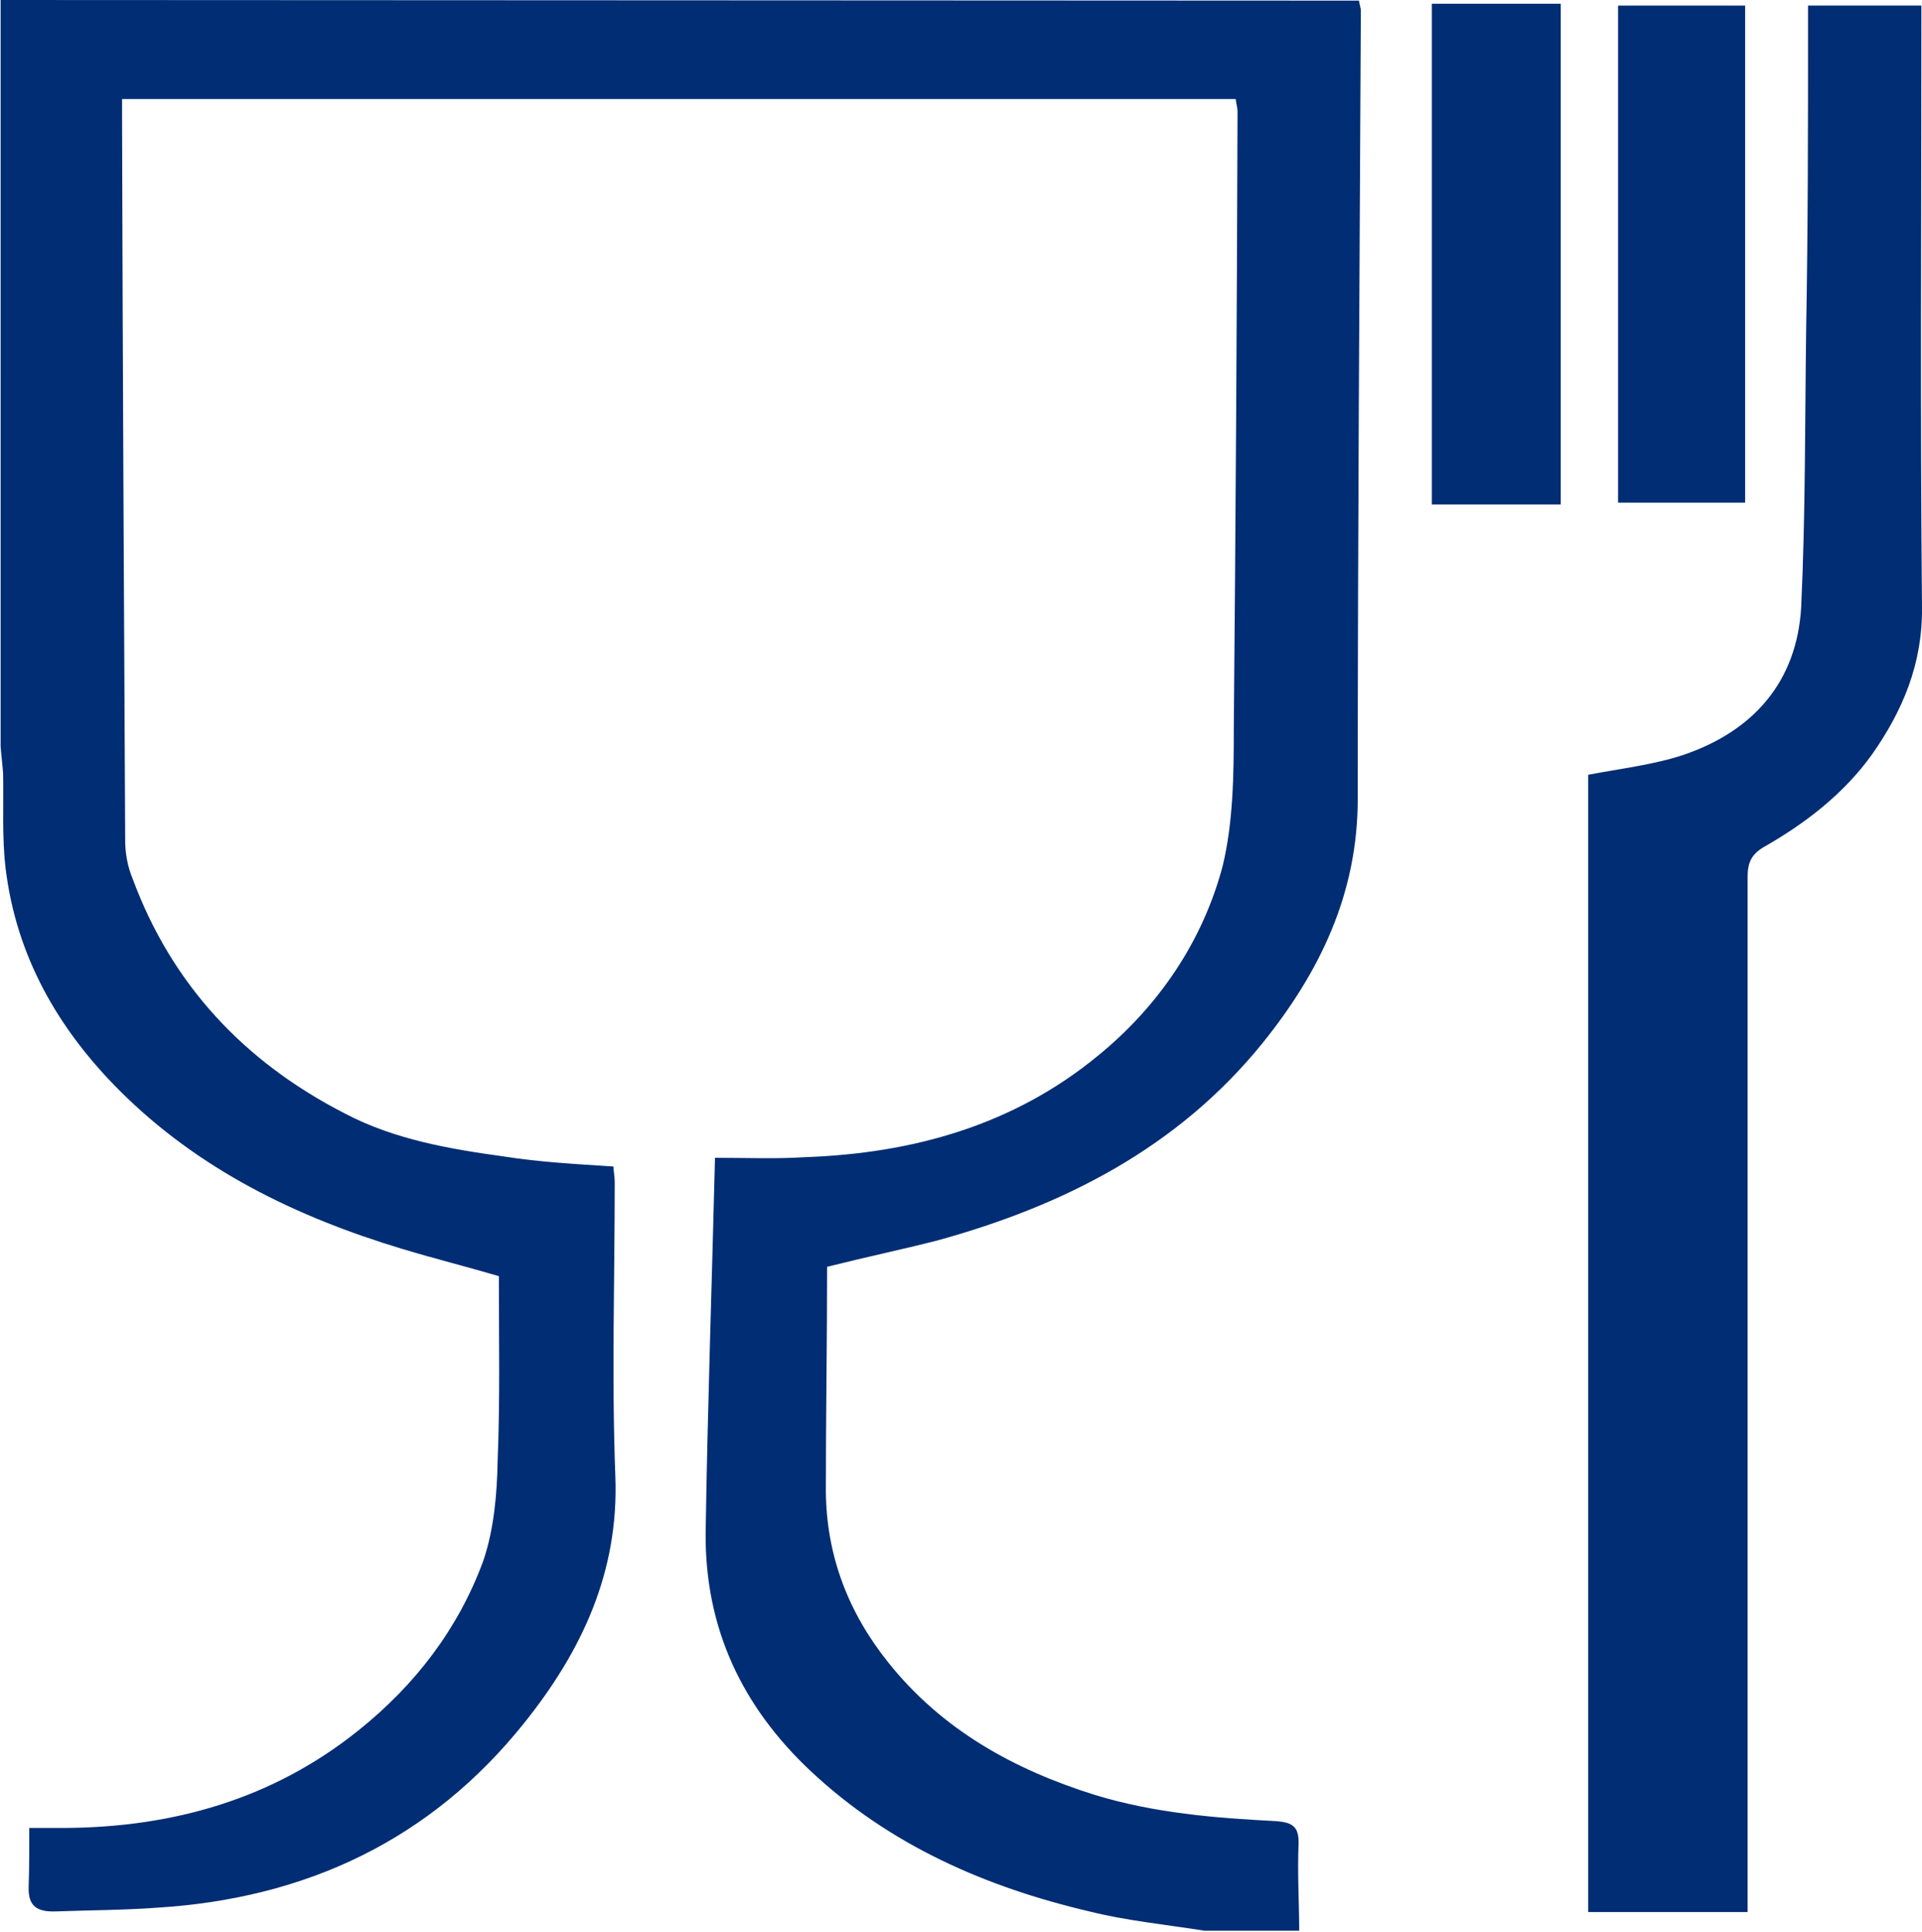
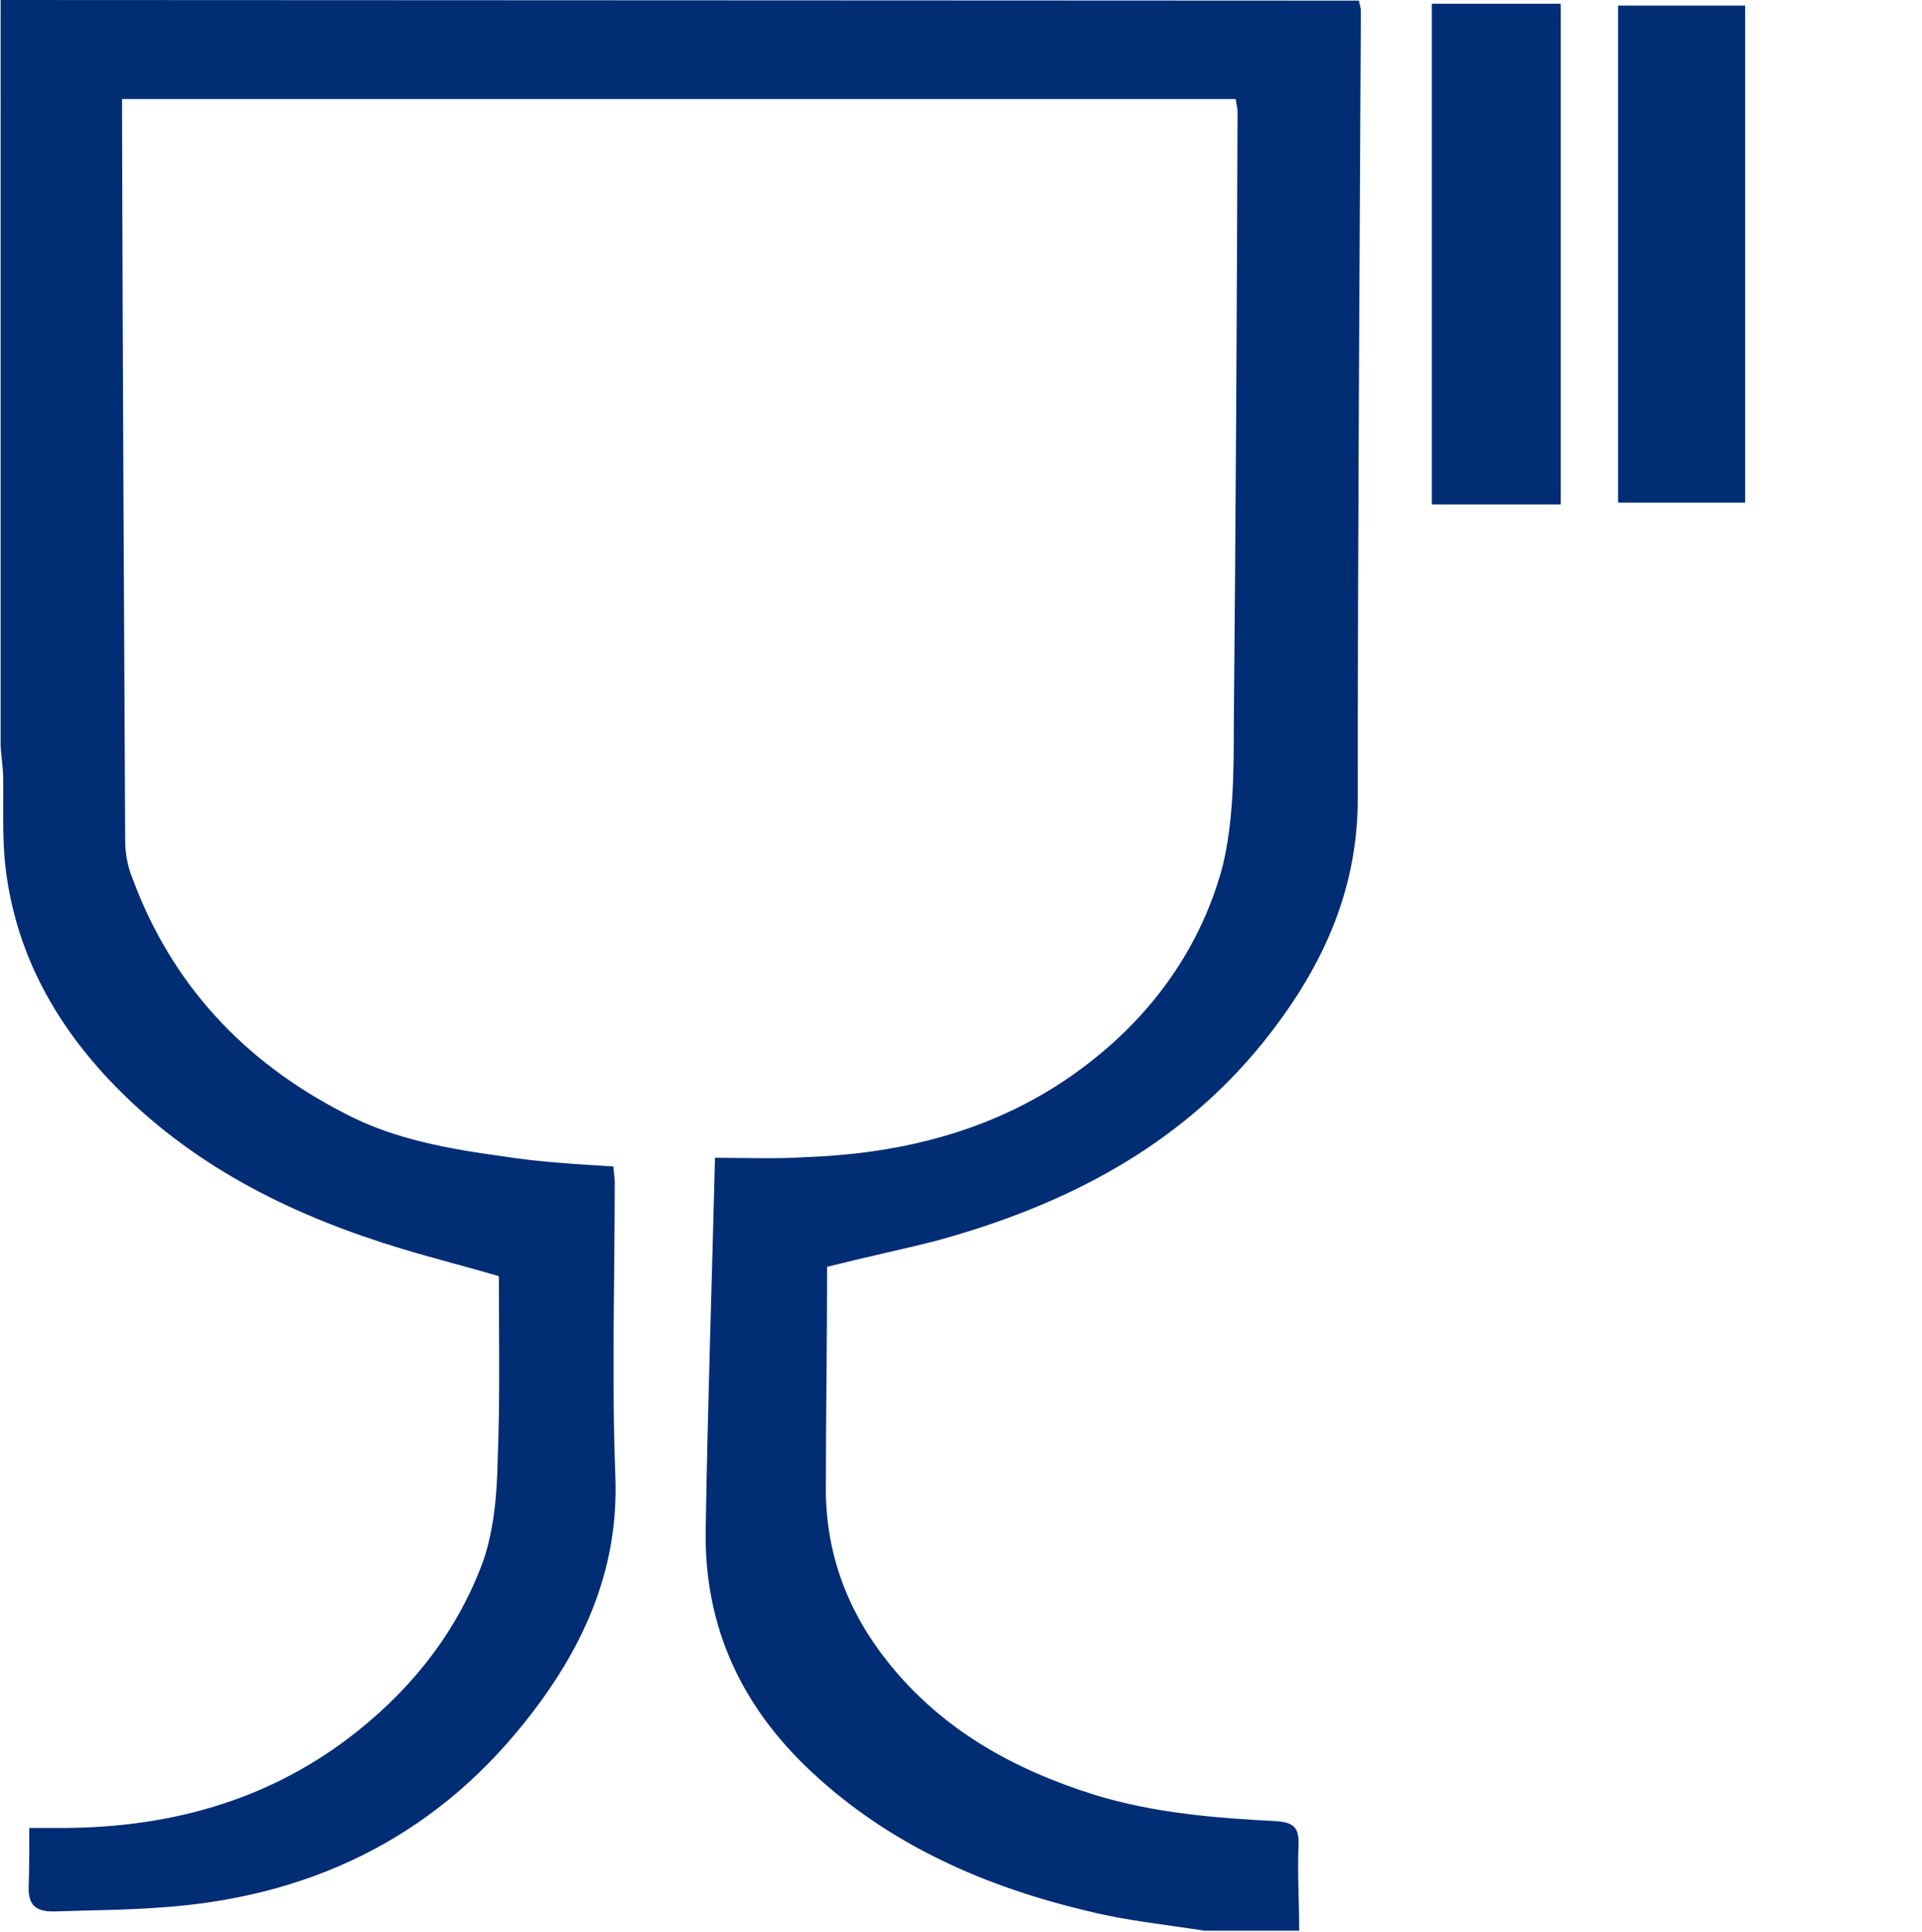
<svg xmlns="http://www.w3.org/2000/svg" id="Livello_2" data-name="Livello 2" viewBox="0 0 30.86 31.02">
  <defs>
    <style>      .cls-1 {        fill: #002d74;      }    </style>
  </defs>
  <g id="Livello_1-2" data-name="Livello 1">
    <g>
      <path class="cls-1" d="M21.82.01c.01.07.03.12.03.16-.02,4.23-.05,8.45-.05,12.66,0,1.52-.61,2.78-1.53,3.92-1.36,1.68-3.19,2.61-5.23,3.17-.55.14-1.12.26-1.76.42,0,1.18-.02,2.4-.02,3.61.01,1.03.36,1.94,1,2.74.86,1.08,2.01,1.72,3.32,2.13.95.29,1.92.37,2.9.42.28.02.38.09.37.38-.02.45.01.92.01,1.38h-1.52c-.63-.1-1.25-.16-1.85-.31-1.66-.39-3.2-1.06-4.47-2.25-1.11-1.04-1.7-2.3-1.69-3.82.03-2,.1-3.98.15-6.03.51,0,.98.02,1.44-.01,1.73-.06,3.35-.51,4.71-1.63.98-.8,1.68-1.84,2-3.04.17-.7.18-1.46.18-2.2.03-3.31.05-6.61.06-9.92,0-.06-.02-.12-.03-.2H1.96s0,.34,0,.34c.01,3.86.03,7.71.05,11.57,0,.2.04.42.12.61.63,1.7,1.79,2.94,3.41,3.77.8.42,1.69.57,2.56.69.57.09,1.15.12,1.75.16,0,.07.02.16.02.25,0,1.58-.05,3.15.01,4.72.06,1.54-.54,2.81-1.46,3.96-1.5,1.88-3.5,2.82-5.89,2.97-.54.04-1.09.04-1.63.06-.29.01-.45-.07-.44-.39.01-.29.01-.6.01-.95h.57c1.73-.01,3.34-.46,4.72-1.57.91-.73,1.6-1.63,2-2.72.17-.5.22-1.06.23-1.6.04-.98.02-1.97.02-2.97-.51-.15-1.03-.28-1.56-.44-1.69-.51-3.26-1.27-4.53-2.54-.99-.99-1.66-2.16-1.83-3.57-.06-.5-.03-1.01-.04-1.52-.01-.15-.03-.29-.04-.44V0s21.82.01,21.82.01Z" />
      <rect class="cls-1" x="22.99" y=".06" width="2.07" height="8.04" />
      <rect class="cls-1" x="25.98" y=".09" width="2.04" height="7.98" />
-       <path class="cls-1" d="M30.86,9.75c.01.91-.31,1.66-.8,2.36-.45.63-1.07,1.11-1.74,1.49-.2.12-.26.25-.26.48v16.62s-2.56,0-2.56,0V12.44c.52-.1,1.05-.16,1.53-.32,1.12-.38,1.82-1.17,1.89-2.37.07-1.49.06-2.99.08-4.47.03-1.63.03-3.25.03-4.88V.09h1.82v.37c0,3.1-.02,6.21.01,9.29Z" />
    </g>
  </g>
</svg>